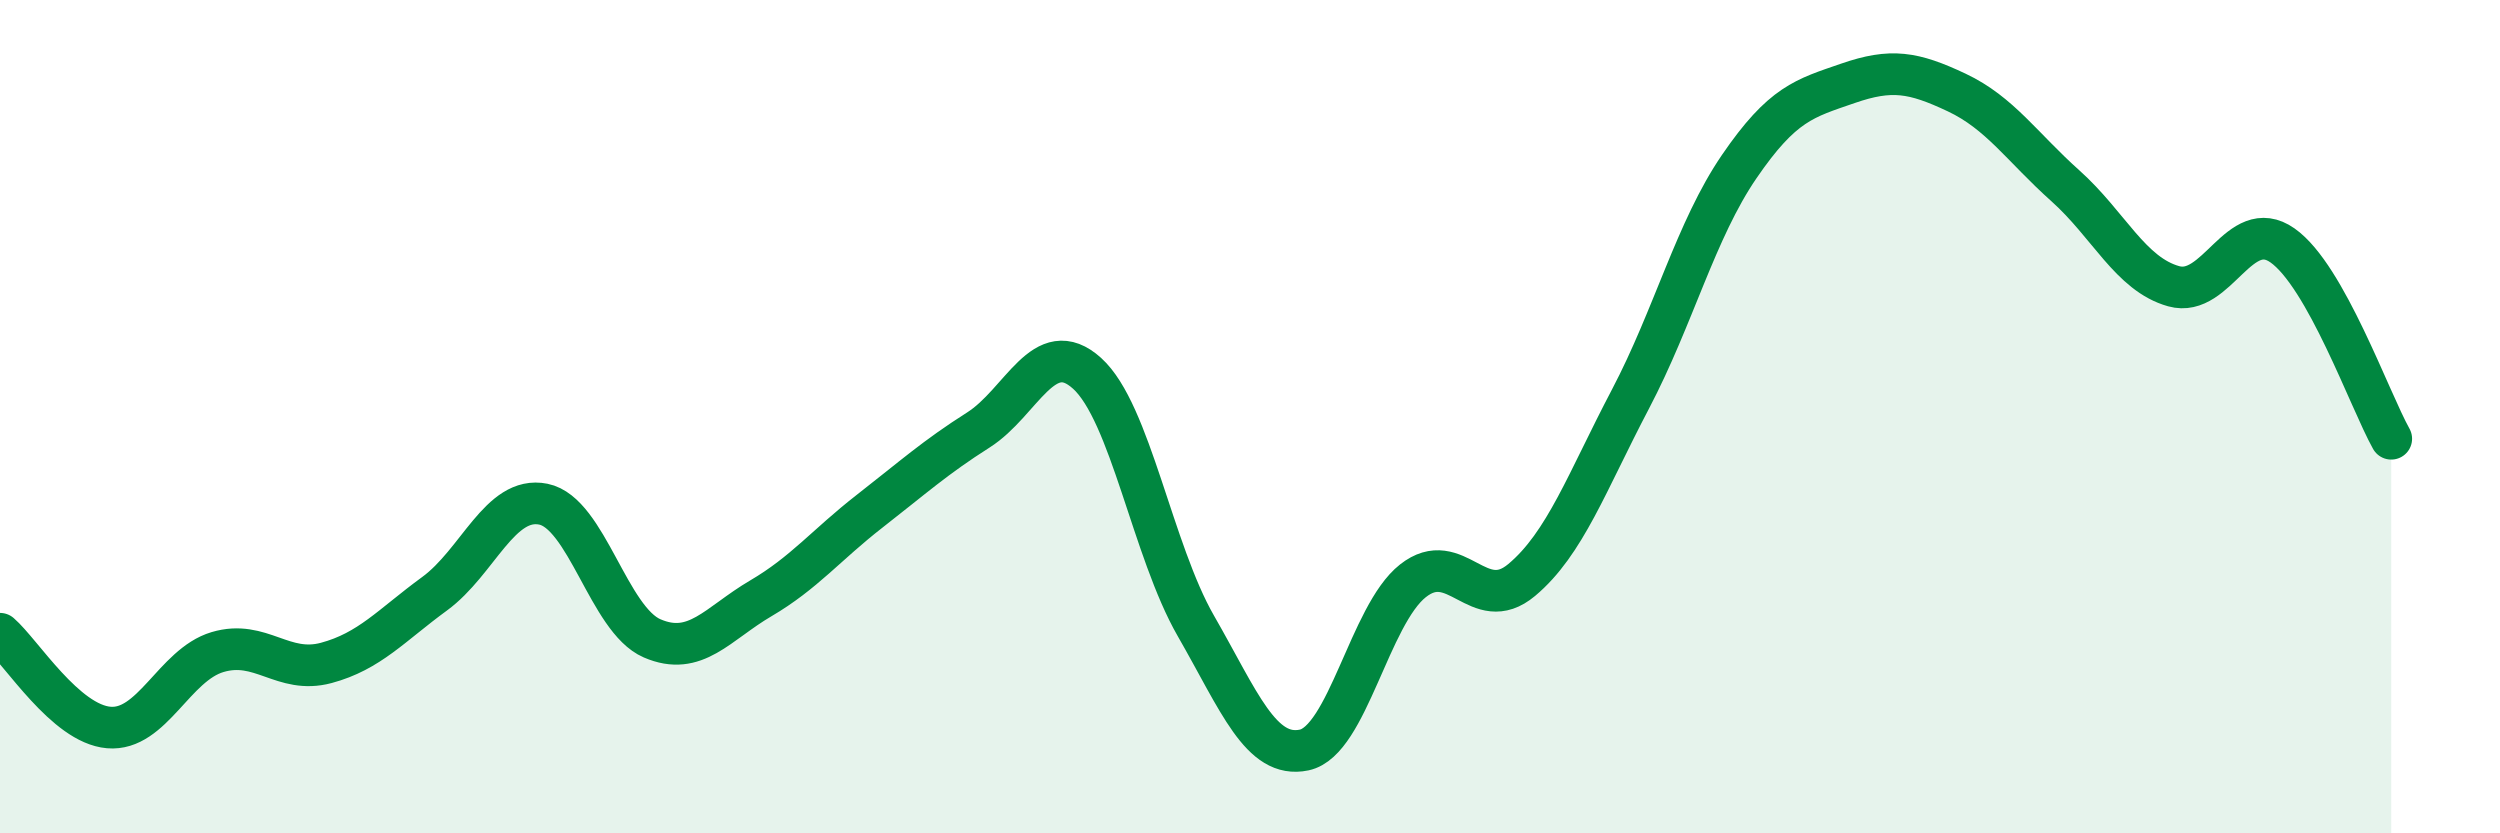
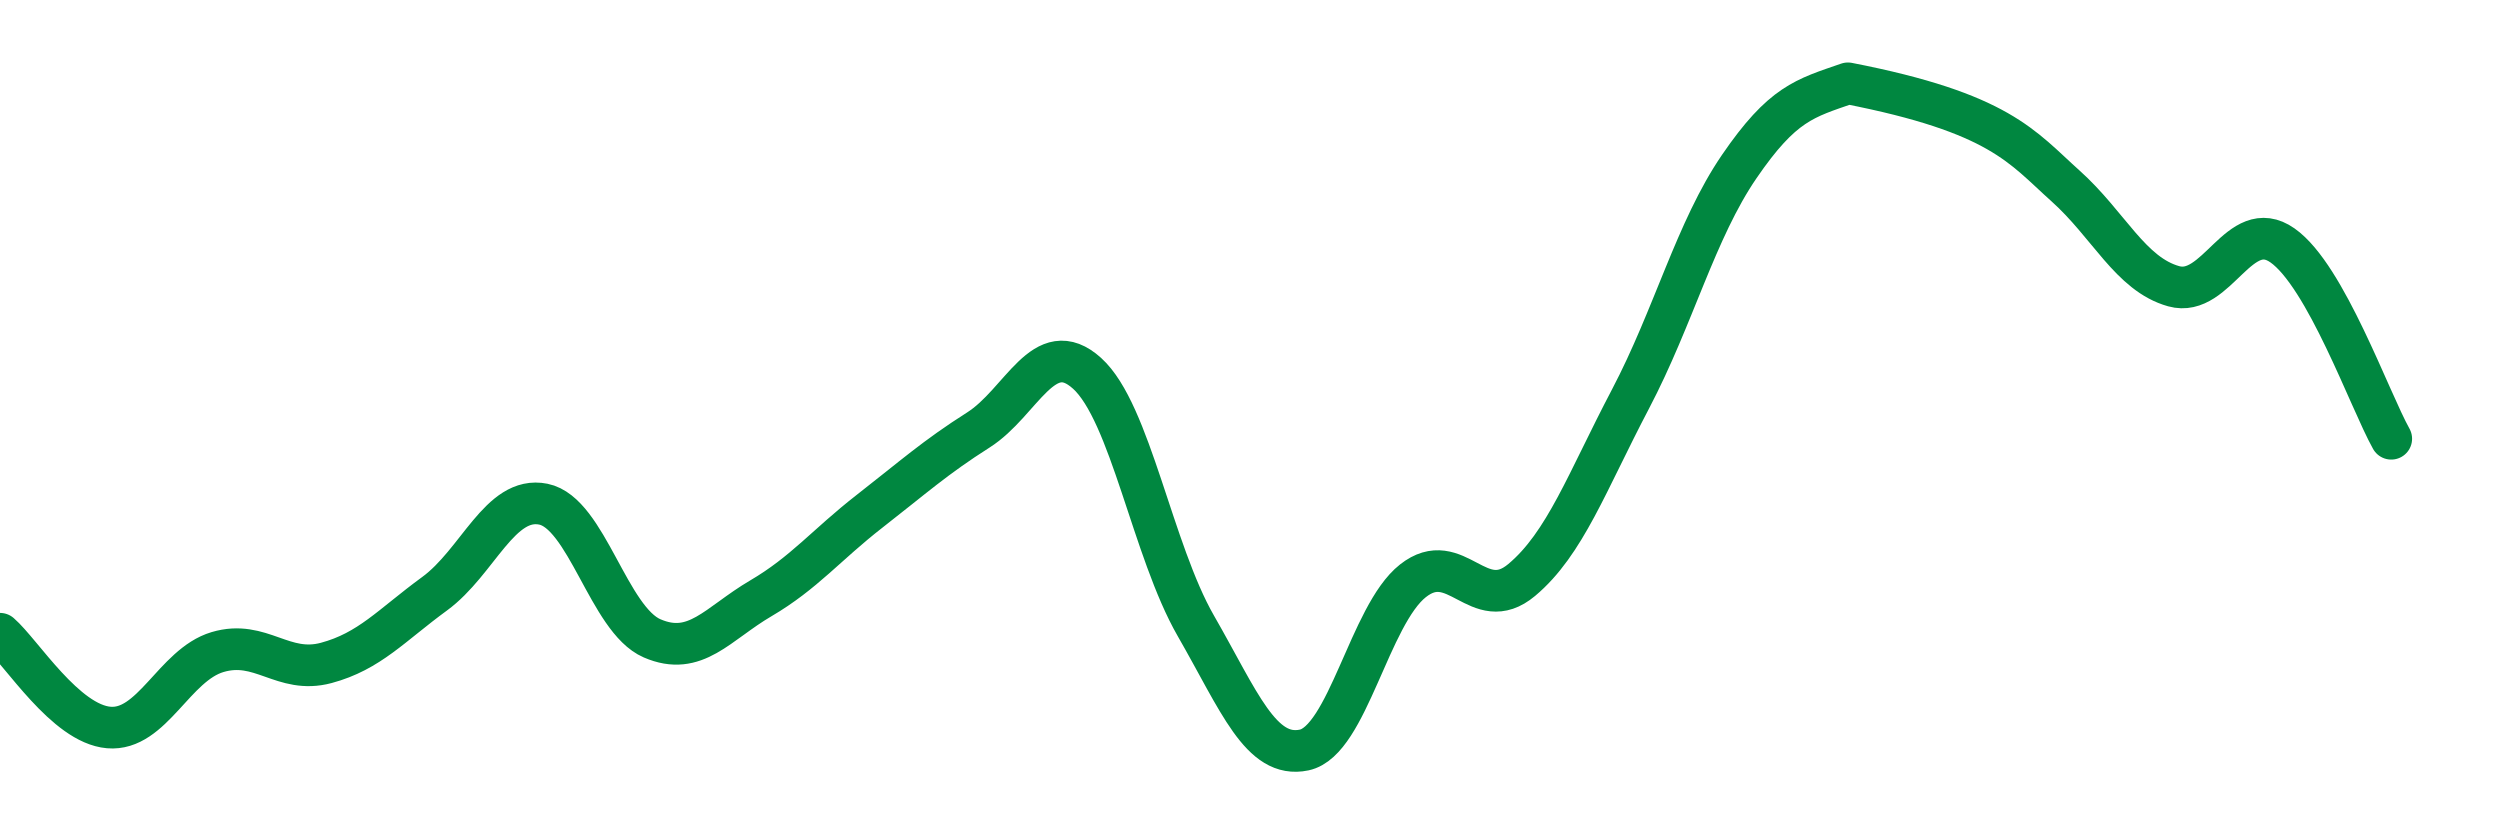
<svg xmlns="http://www.w3.org/2000/svg" width="60" height="20" viewBox="0 0 60 20">
-   <path d="M 0,15.21 C 0.52,15.66 1.57,17.37 2.61,17.46 C 3.65,17.55 4.18,15.96 5.22,15.65 C 6.26,15.34 6.79,16.19 7.83,15.91 C 8.87,15.63 9.39,15.01 10.43,14.25 C 11.47,13.49 12,11.89 13.04,12.1 C 14.08,12.31 14.61,14.87 15.65,15.32 C 16.69,15.77 17.22,14.97 18.26,14.36 C 19.3,13.75 19.83,13.08 20.87,12.27 C 21.91,11.46 22.44,10.98 23.48,10.32 C 24.52,9.66 25.05,8.02 26.09,8.96 C 27.13,9.9 27.66,13.21 28.7,15.02 C 29.74,16.83 30.26,18.22 31.3,18 C 32.34,17.78 32.87,14.76 33.91,13.94 C 34.95,13.12 35.48,14.79 36.52,13.92 C 37.56,13.05 38.09,11.56 39.13,9.58 C 40.17,7.6 40.7,5.52 41.74,4 C 42.78,2.48 43.31,2.36 44.35,2 C 45.39,1.64 45.92,1.73 46.96,2.22 C 48,2.71 48.53,3.53 49.57,4.46 C 50.61,5.39 51.13,6.58 52.17,6.87 C 53.21,7.16 53.74,5.16 54.78,5.89 C 55.82,6.62 56.87,9.6 57.39,10.53L57.39 20L0 20Z" fill="#008740" opacity="0.1" stroke-linecap="round" stroke-linejoin="round" />
-   <path d="M 0,15.21 C 0.52,15.66 1.57,17.37 2.61,17.46 C 3.65,17.55 4.18,15.96 5.22,15.65 C 6.26,15.34 6.79,16.19 7.83,15.91 C 8.87,15.63 9.39,15.01 10.43,14.25 C 11.47,13.49 12,11.89 13.04,12.1 C 14.08,12.31 14.61,14.87 15.65,15.32 C 16.69,15.77 17.22,14.97 18.26,14.36 C 19.3,13.75 19.83,13.08 20.87,12.27 C 21.91,11.46 22.44,10.98 23.48,10.32 C 24.52,9.66 25.05,8.02 26.09,8.96 C 27.13,9.9 27.66,13.21 28.7,15.02 C 29.74,16.83 30.26,18.22 31.3,18 C 32.34,17.78 32.87,14.76 33.91,13.94 C 34.95,13.12 35.48,14.79 36.52,13.92 C 37.56,13.05 38.09,11.56 39.13,9.58 C 40.17,7.6 40.7,5.52 41.74,4 C 42.78,2.48 43.31,2.36 44.35,2 C 45.39,1.64 45.92,1.73 46.96,2.22 C 48,2.71 48.53,3.53 49.57,4.46 C 50.61,5.39 51.13,6.58 52.17,6.87 C 53.21,7.16 53.74,5.16 54.78,5.89 C 55.82,6.62 56.87,9.6 57.39,10.53" stroke="#008740" stroke-width="1" fill="none" stroke-linecap="round" stroke-linejoin="round" />
+   <path d="M 0,15.21 C 0.52,15.66 1.57,17.37 2.61,17.46 C 3.65,17.55 4.18,15.96 5.22,15.65 C 6.26,15.34 6.79,16.19 7.83,15.91 C 8.87,15.63 9.39,15.01 10.43,14.25 C 11.47,13.49 12,11.89 13.04,12.1 C 14.08,12.31 14.61,14.87 15.65,15.32 C 16.69,15.77 17.22,14.97 18.26,14.36 C 19.3,13.75 19.83,13.08 20.87,12.27 C 21.91,11.46 22.44,10.98 23.48,10.32 C 24.52,9.66 25.05,8.02 26.09,8.96 C 27.13,9.9 27.66,13.21 28.7,15.02 C 29.74,16.83 30.26,18.22 31.3,18 C 32.34,17.78 32.87,14.76 33.91,13.94 C 34.95,13.12 35.48,14.79 36.52,13.92 C 37.56,13.05 38.09,11.56 39.13,9.58 C 40.17,7.6 40.7,5.52 41.74,4 C 42.78,2.48 43.31,2.36 44.35,2 C 48,2.71 48.53,3.53 49.57,4.46 C 50.61,5.39 51.13,6.58 52.17,6.87 C 53.21,7.16 53.74,5.16 54.78,5.89 C 55.82,6.62 56.87,9.6 57.39,10.53" stroke="#008740" stroke-width="1" fill="none" stroke-linecap="round" stroke-linejoin="round" />
</svg>